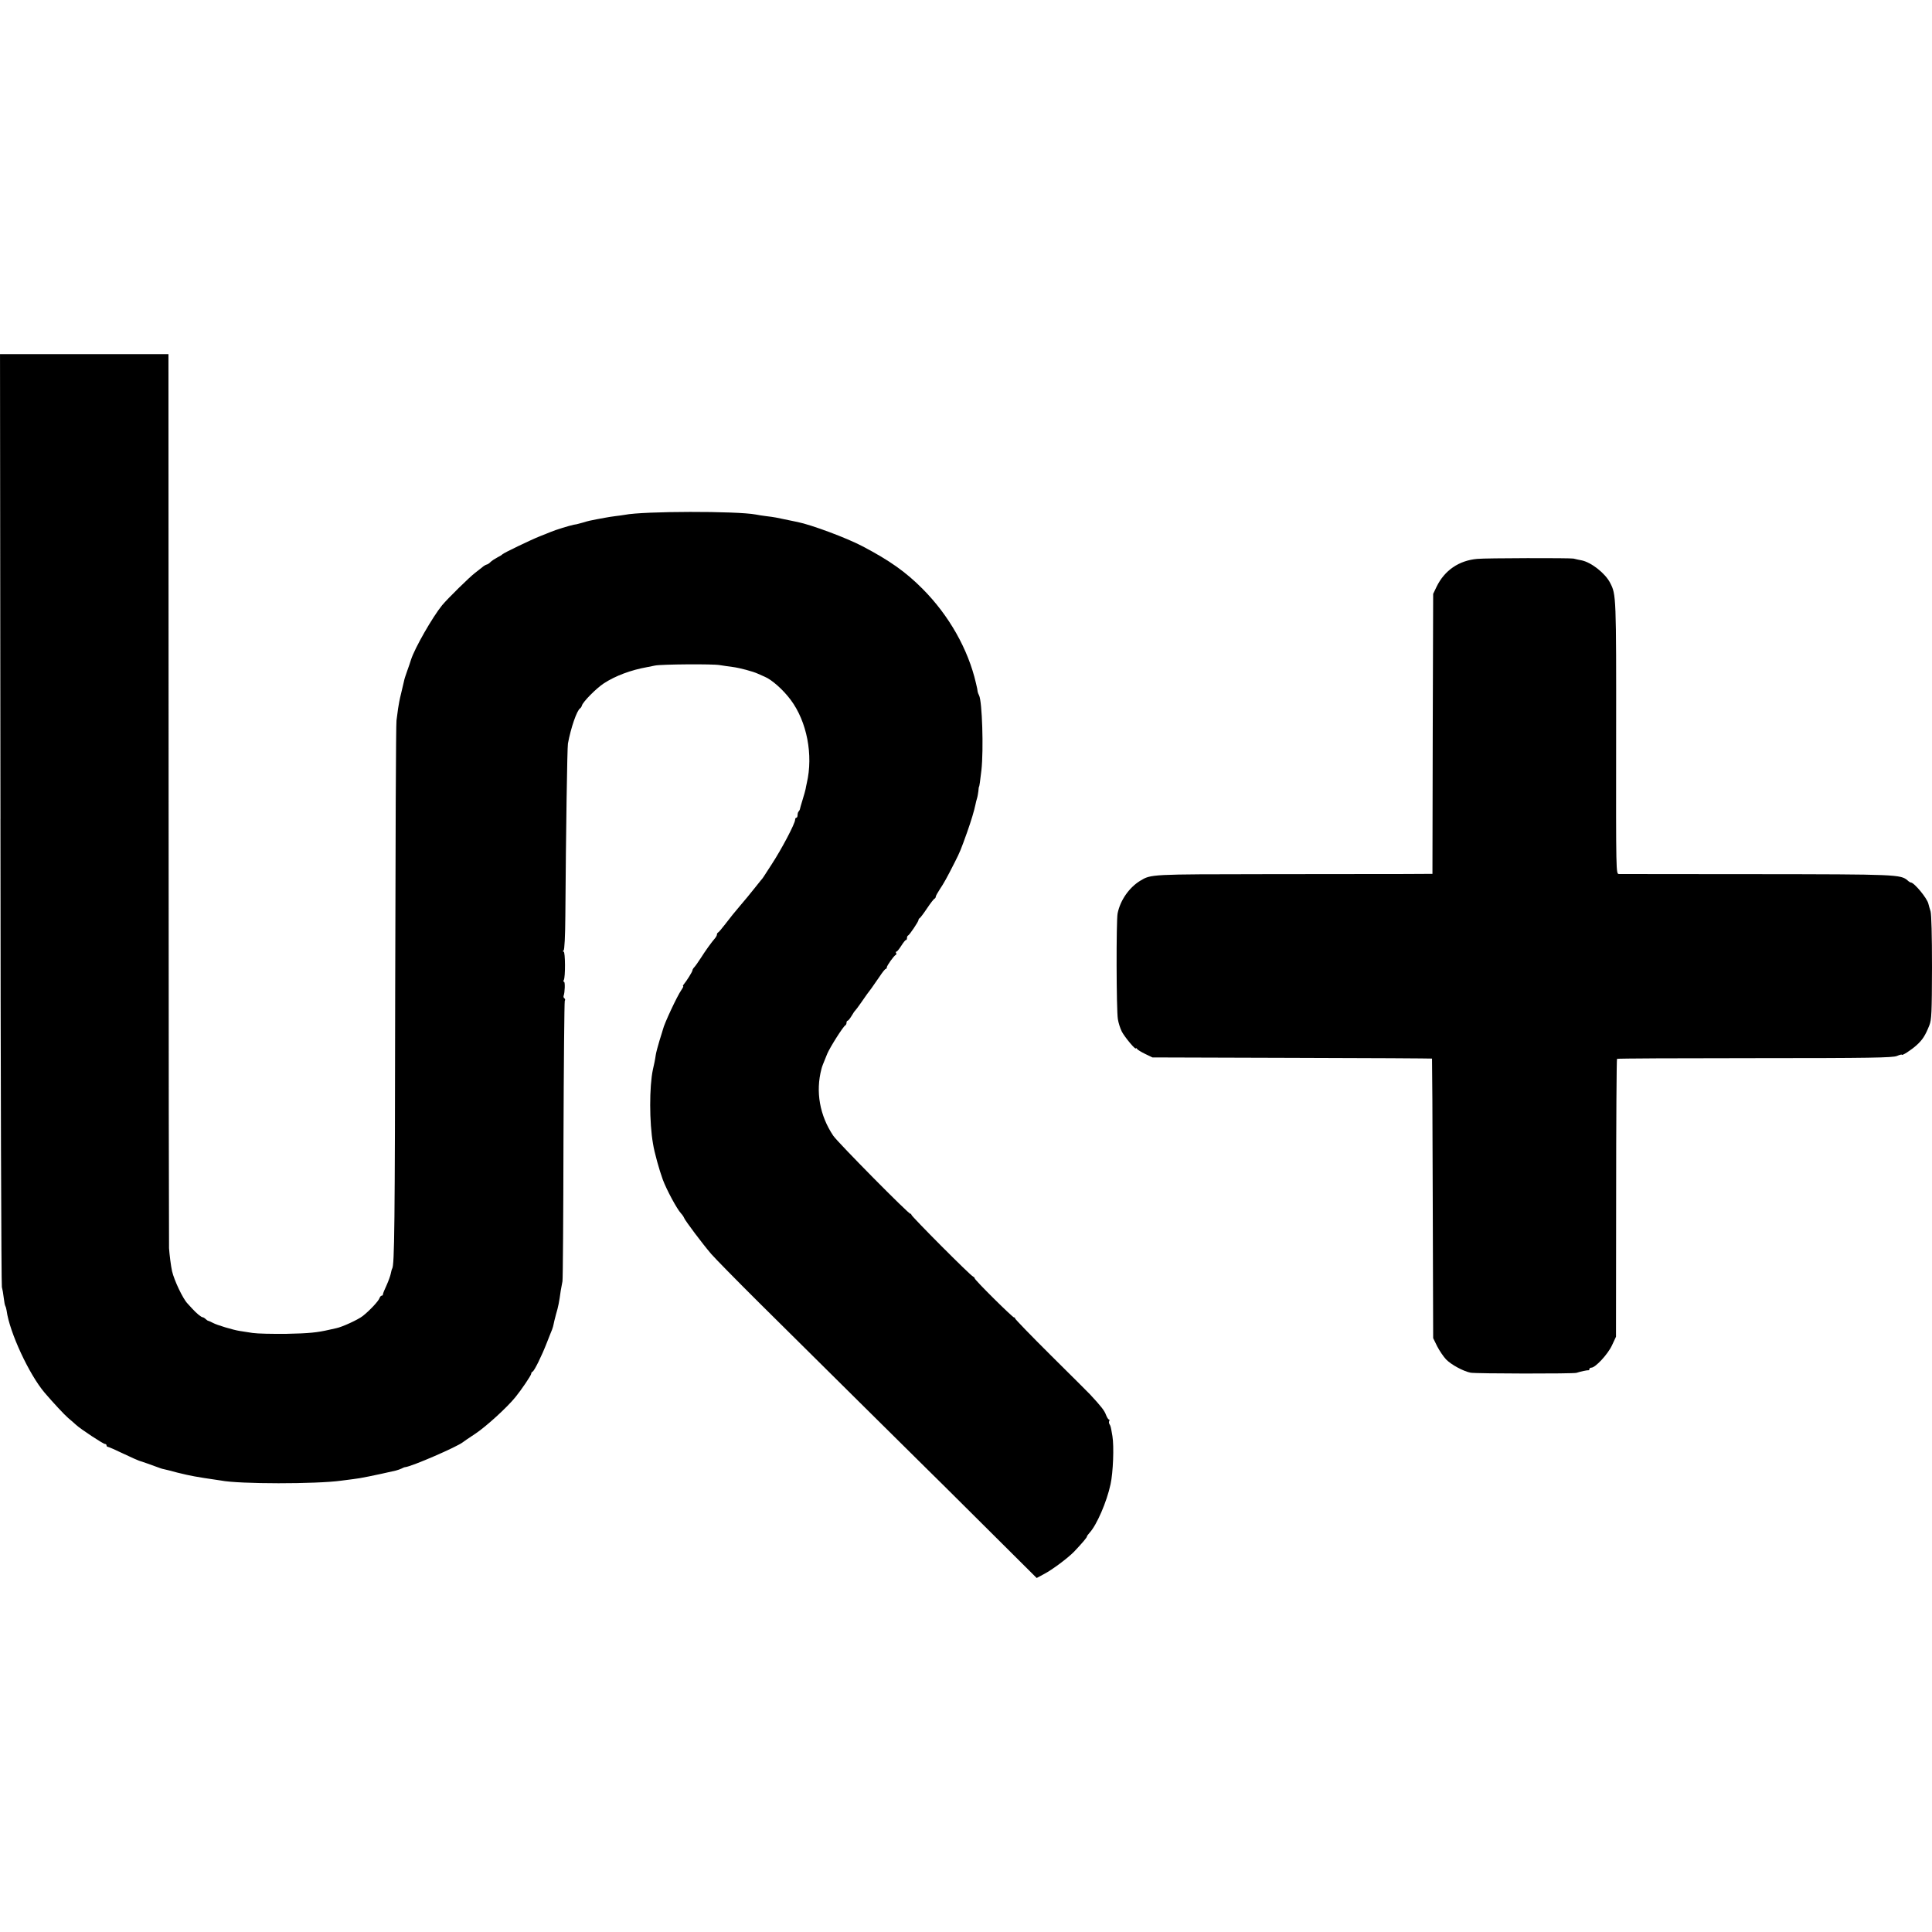
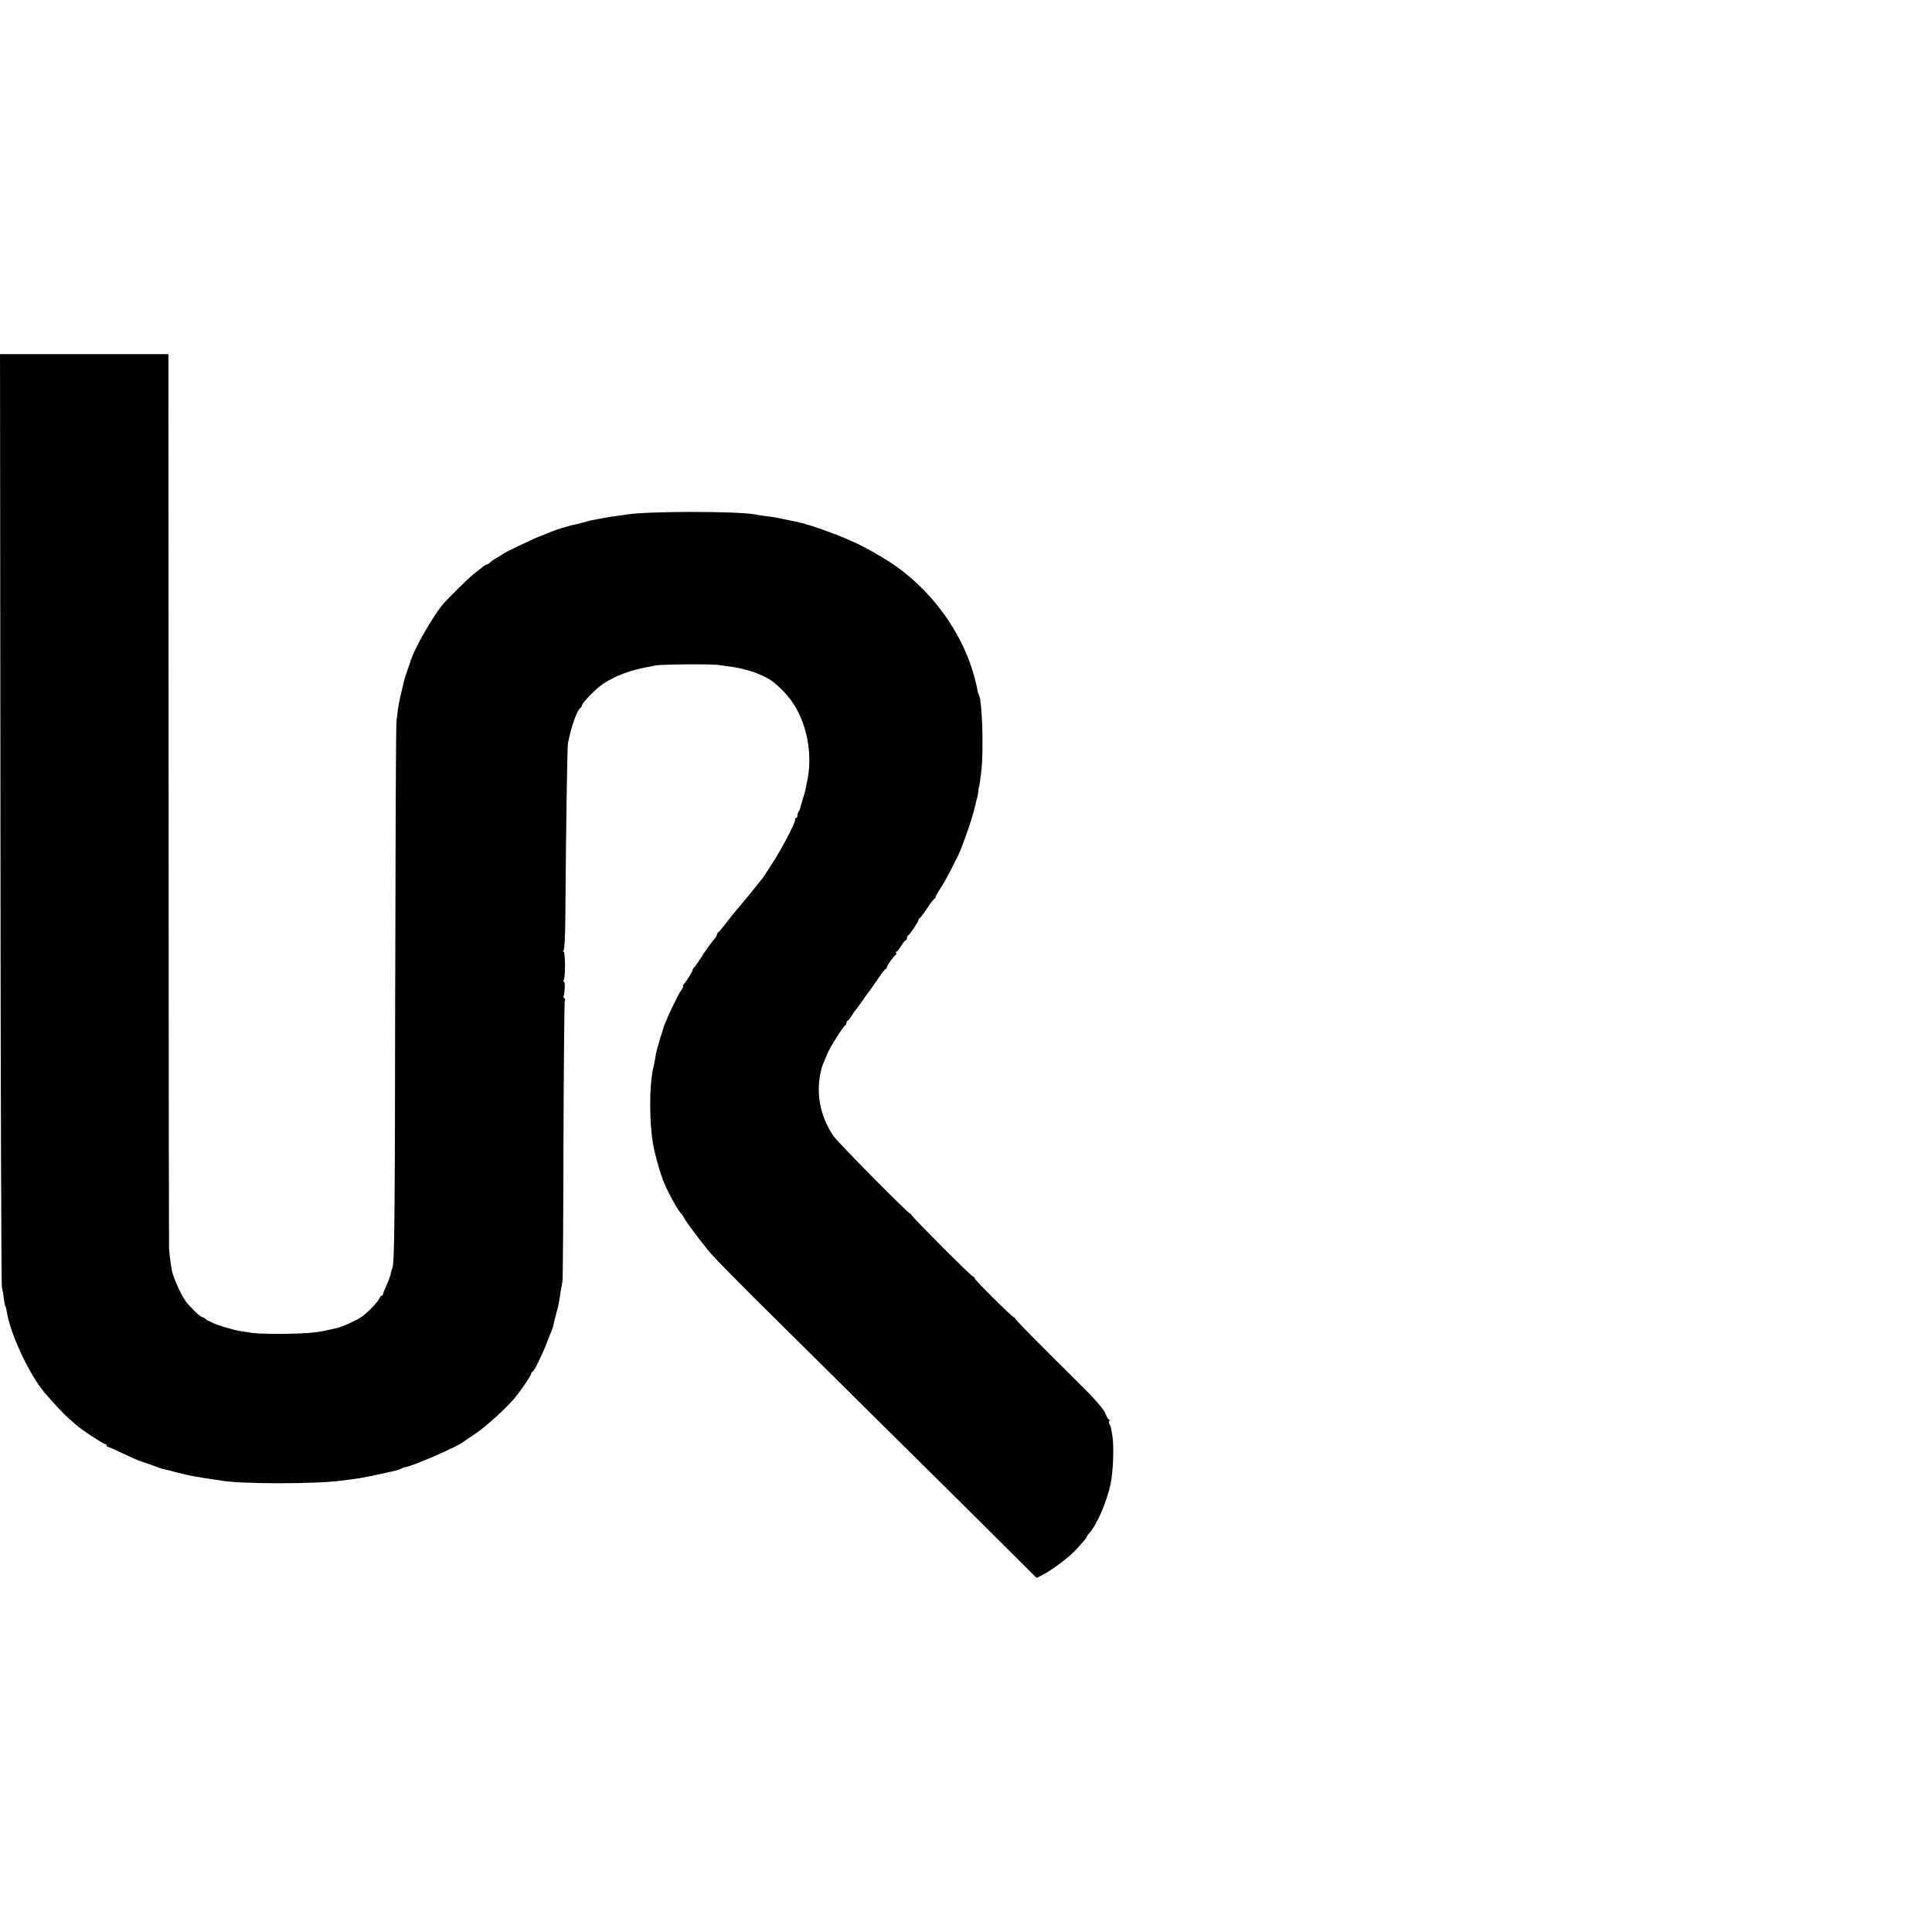
<svg xmlns="http://www.w3.org/2000/svg" version="1.0" width="1342pt" height="1342pt" viewBox="0 0 1342 1342" preserveAspectRatio="xMidYMid meet">
  <g transform="translate(0,1342) scale(0.1,-0.1)" fill="#000000" stroke="none">
    <path d="M3 7733 c1 -1776 6 -3239 10 -3253 4 -14 10 -47 13 -75 3 -27 8 -54 12 -59 3 -5 6 -19 8 -30 20 -150 156 -443 264 -570 59 -69 137 -153 164 -176 17 -14 41 -35 54 -47 32 -30 189 -133 201 -133 6 0 11 -4 11 -10 0 -5 4 -10 9 -10 5 0 53 -21 107 -47 55 -26 104 -48 109 -49 8 -2 95 -32 145 -51 8 -3 23 -8 32 -9 10 -2 50 -12 90 -23 40 -10 93 -22 118 -26 25 -4 54 -9 65 -11 11 -2 38 -6 60 -9 22 -3 49 -7 60 -9 125 -25 662 -25 835 -1 19 3 58 8 85 11 42 4 154 27 294 59 13 3 31 10 40 14 9 5 21 10 26 10 47 5 362 142 400 173 6 5 45 32 88 60 71 47 217 179 277 253 41 50 110 152 110 163 0 6 4 12 9 14 12 4 64 110 99 200 16 40 32 82 37 93 4 11 9 27 10 35 1 8 9 40 17 70 16 54 22 84 33 165 4 22 9 51 12 65 3 14 6 455 7 981 2 525 6 960 9 967 4 6 3 13 -2 17 -6 3 -8 11 -6 18 9 24 11 97 3 97 -5 0 -6 5 -2 12 12 18 11 198 -1 198 -7 0 -7 3 0 8 6 4 11 98 12 242 4 586 13 1168 18 1195 20 109 62 231 85 245 4 3 10 11 12 19 6 25 100 120 152 154 81 53 189 93 301 113 17 3 41 8 55 11 43 9 403 12 450 3 25 -4 65 -10 90 -13 47 -6 141 -31 175 -47 11 -5 31 -14 45 -20 50 -20 129 -90 182 -161 113 -151 158 -383 112 -579 -3 -14 -7 -32 -8 -40 -1 -8 -11 -42 -21 -75 -10 -33 -19 -63 -19 -67 -1 -3 -4 -10 -8 -14 -5 -4 -8 -16 -8 -26 0 -10 -4 -18 -8 -18 -5 0 -9 -6 -9 -14 0 -26 -93 -203 -163 -310 -25 -38 -49 -76 -55 -85 -5 -8 -14 -20 -20 -26 -5 -6 -23 -29 -40 -50 -31 -39 -80 -99 -103 -125 -35 -41 -67 -80 -105 -130 -23 -30 -45 -56 -50 -58 -4 -2 -7 -8 -7 -13 0 -6 -5 -15 -10 -22 -31 -36 -72 -94 -101 -140 -19 -29 -39 -58 -46 -65 -7 -7 -13 -17 -13 -22 0 -9 -40 -73 -60 -97 -6 -7 -8 -13 -5 -13 4 0 -2 -12 -13 -28 -29 -42 -118 -232 -127 -272 -1 -3 -11 -38 -24 -78 -12 -40 -24 -85 -26 -100 -2 -15 -6 -38 -9 -52 -3 -14 -8 -36 -11 -50 -25 -118 -25 -367 1 -515 9 -58 43 -181 68 -249 26 -70 97 -202 126 -234 9 -9 19 -24 22 -32 7 -19 128 -180 188 -250 25 -29 176 -183 335 -341 318 -316 1165 -1154 1165 -1154 0 1 171 -169 380 -377 l381 -379 52 28 c56 29 165 111 207 154 56 59 90 99 90 106 0 4 9 16 19 27 49 53 119 214 145 336 18 82 25 262 13 335 -11 64 -12 69 -20 82 -5 7 -5 17 -2 23 3 6 2 10 -2 10 -5 0 -14 15 -21 33 -10 28 -32 57 -111 142 -10 11 -132 132 -270 269 -138 137 -251 254 -251 259 0 6 -2 8 -5 5 -6 -5 -275 261 -275 273 0 4 -5 9 -10 11 -17 5 -430 420 -430 431 0 6 -2 8 -5 5 -8 -7 -504 495 -537 543 -94 140 -124 306 -82 464 5 20 8 26 40 105 20 47 112 192 126 198 4 2 8 10 8 18 0 8 4 14 8 14 4 0 16 15 27 33 10 17 21 34 25 37 3 3 22 27 41 55 42 61 44 63 72 100 12 17 38 54 57 82 19 29 38 53 43 53 4 0 7 5 7 11 0 11 50 82 63 87 4 2 5 8 1 13 -3 5 -1 9 3 9 5 0 19 18 33 40 14 22 28 40 32 40 5 0 8 6 8 14 0 8 3 16 8 18 10 4 72 97 72 107 0 5 3 11 8 13 4 2 27 32 51 68 24 36 48 67 53 68 4 2 8 8 8 14 0 5 13 28 28 51 28 42 48 77 106 192 33 65 39 79 84 205 28 79 49 149 58 193 2 10 6 28 10 40 4 12 8 36 10 52 1 17 3 30 4 30 3 0 8 38 17 115 16 145 5 478 -16 519 -5 9 -9 21 -10 26 0 6 -5 33 -12 60 -54 235 -187 470 -370 654 -117 118 -230 198 -419 297 -110 58 -355 149 -450 168 -25 5 -104 21 -150 31 -14 3 -45 7 -70 10 -25 3 -56 8 -70 11 -131 25 -782 24 -910 -2 -14 -2 -43 -7 -65 -9 -22 -3 -51 -7 -65 -10 -14 -3 -41 -8 -60 -11 -53 -10 -62 -12 -98 -23 -18 -5 -35 -10 -37 -10 -3 -1 -6 -1 -7 -2 -2 0 -12 -2 -23 -4 -29 -6 -125 -35 -160 -50 -16 -7 -50 -20 -75 -30 -63 -25 -254 -117 -260 -125 -3 -4 -19 -14 -37 -23 -17 -9 -38 -23 -46 -31 -8 -9 -21 -17 -28 -18 -7 -2 -20 -10 -29 -18 -10 -8 -33 -26 -51 -40 -36 -27 -188 -176 -228 -224 -66 -81 -190 -297 -216 -378 -9 -29 -11 -34 -29 -85 -8 -22 -18 -52 -20 -65 -3 -12 -12 -51 -20 -85 -9 -35 -18 -82 -21 -105 -3 -24 -8 -61 -11 -83 -4 -22 -7 -861 -9 -1865 -2 -1658 -5 -1916 -21 -1942 -3 -5 -7 -21 -10 -36 -3 -15 -16 -51 -29 -80 -14 -29 -25 -57 -25 -62 0 -6 -4 -10 -9 -10 -5 0 -12 -8 -15 -17 -7 -21 -68 -86 -116 -124 -33 -26 -144 -77 -185 -85 -11 -2 -31 -7 -45 -10 -86 -20 -144 -26 -300 -29 -96 -1 -202 1 -235 6 -33 5 -73 11 -90 14 -46 7 -159 41 -186 56 -13 7 -27 13 -31 14 -4 0 -13 6 -19 12 -7 7 -17 13 -21 13 -10 0 -45 29 -72 59 -12 13 -27 30 -34 37 -32 33 -92 160 -107 224 -8 36 -18 116 -21 160 -1 30 -3 1440 -3 3133 l-1 3077 -585 0 -585 0 3 -3227z" />
-     <path d="M10262 9538 c-128 -11 -228 -80 -283 -193 l-24 -50 -3 -972 -2 -973 -193 -1 c-105 0 -536 -1 -957 -1 -809 -1 -804 0 -880 -46 -77 -47 -139 -136 -157 -227 -10 -50 -9 -674 2 -735 4 -25 16 -63 27 -85 20 -39 98 -132 98 -117 0 4 4 2 8 -4 4 -6 30 -22 57 -35 l50 -24 969 -3 c534 -1 971 -4 973 -5 1 -2 4 -439 5 -973 l3 -969 28 -57 c16 -31 44 -72 62 -91 36 -37 120 -82 170 -92 36 -7 714 -8 735 -1 31 10 75 19 83 18 4 -1 7 3 7 8 0 6 7 10 14 10 28 0 115 94 143 155 l28 60 1 962 c0 530 3 965 6 968 2 3 433 5 957 5 803 0 958 3 987 15 19 8 34 12 34 9 0 -10 64 31 103 66 41 37 61 68 89 139 15 38 17 87 18 400 0 226 -4 369 -10 391 -6 19 -13 43 -15 52 -8 38 -99 148 -122 148 -3 0 -14 6 -22 14 -49 42 -73 43 -1053 44 -513 0 -942 1 -953 1 -20 1 -20 8 -19 948 1 984 0 993 -41 1073 -34 68 -133 145 -200 158 -17 3 -35 7 -55 12 -21 5 -611 4 -668 -2z" />
  </g>
</svg>